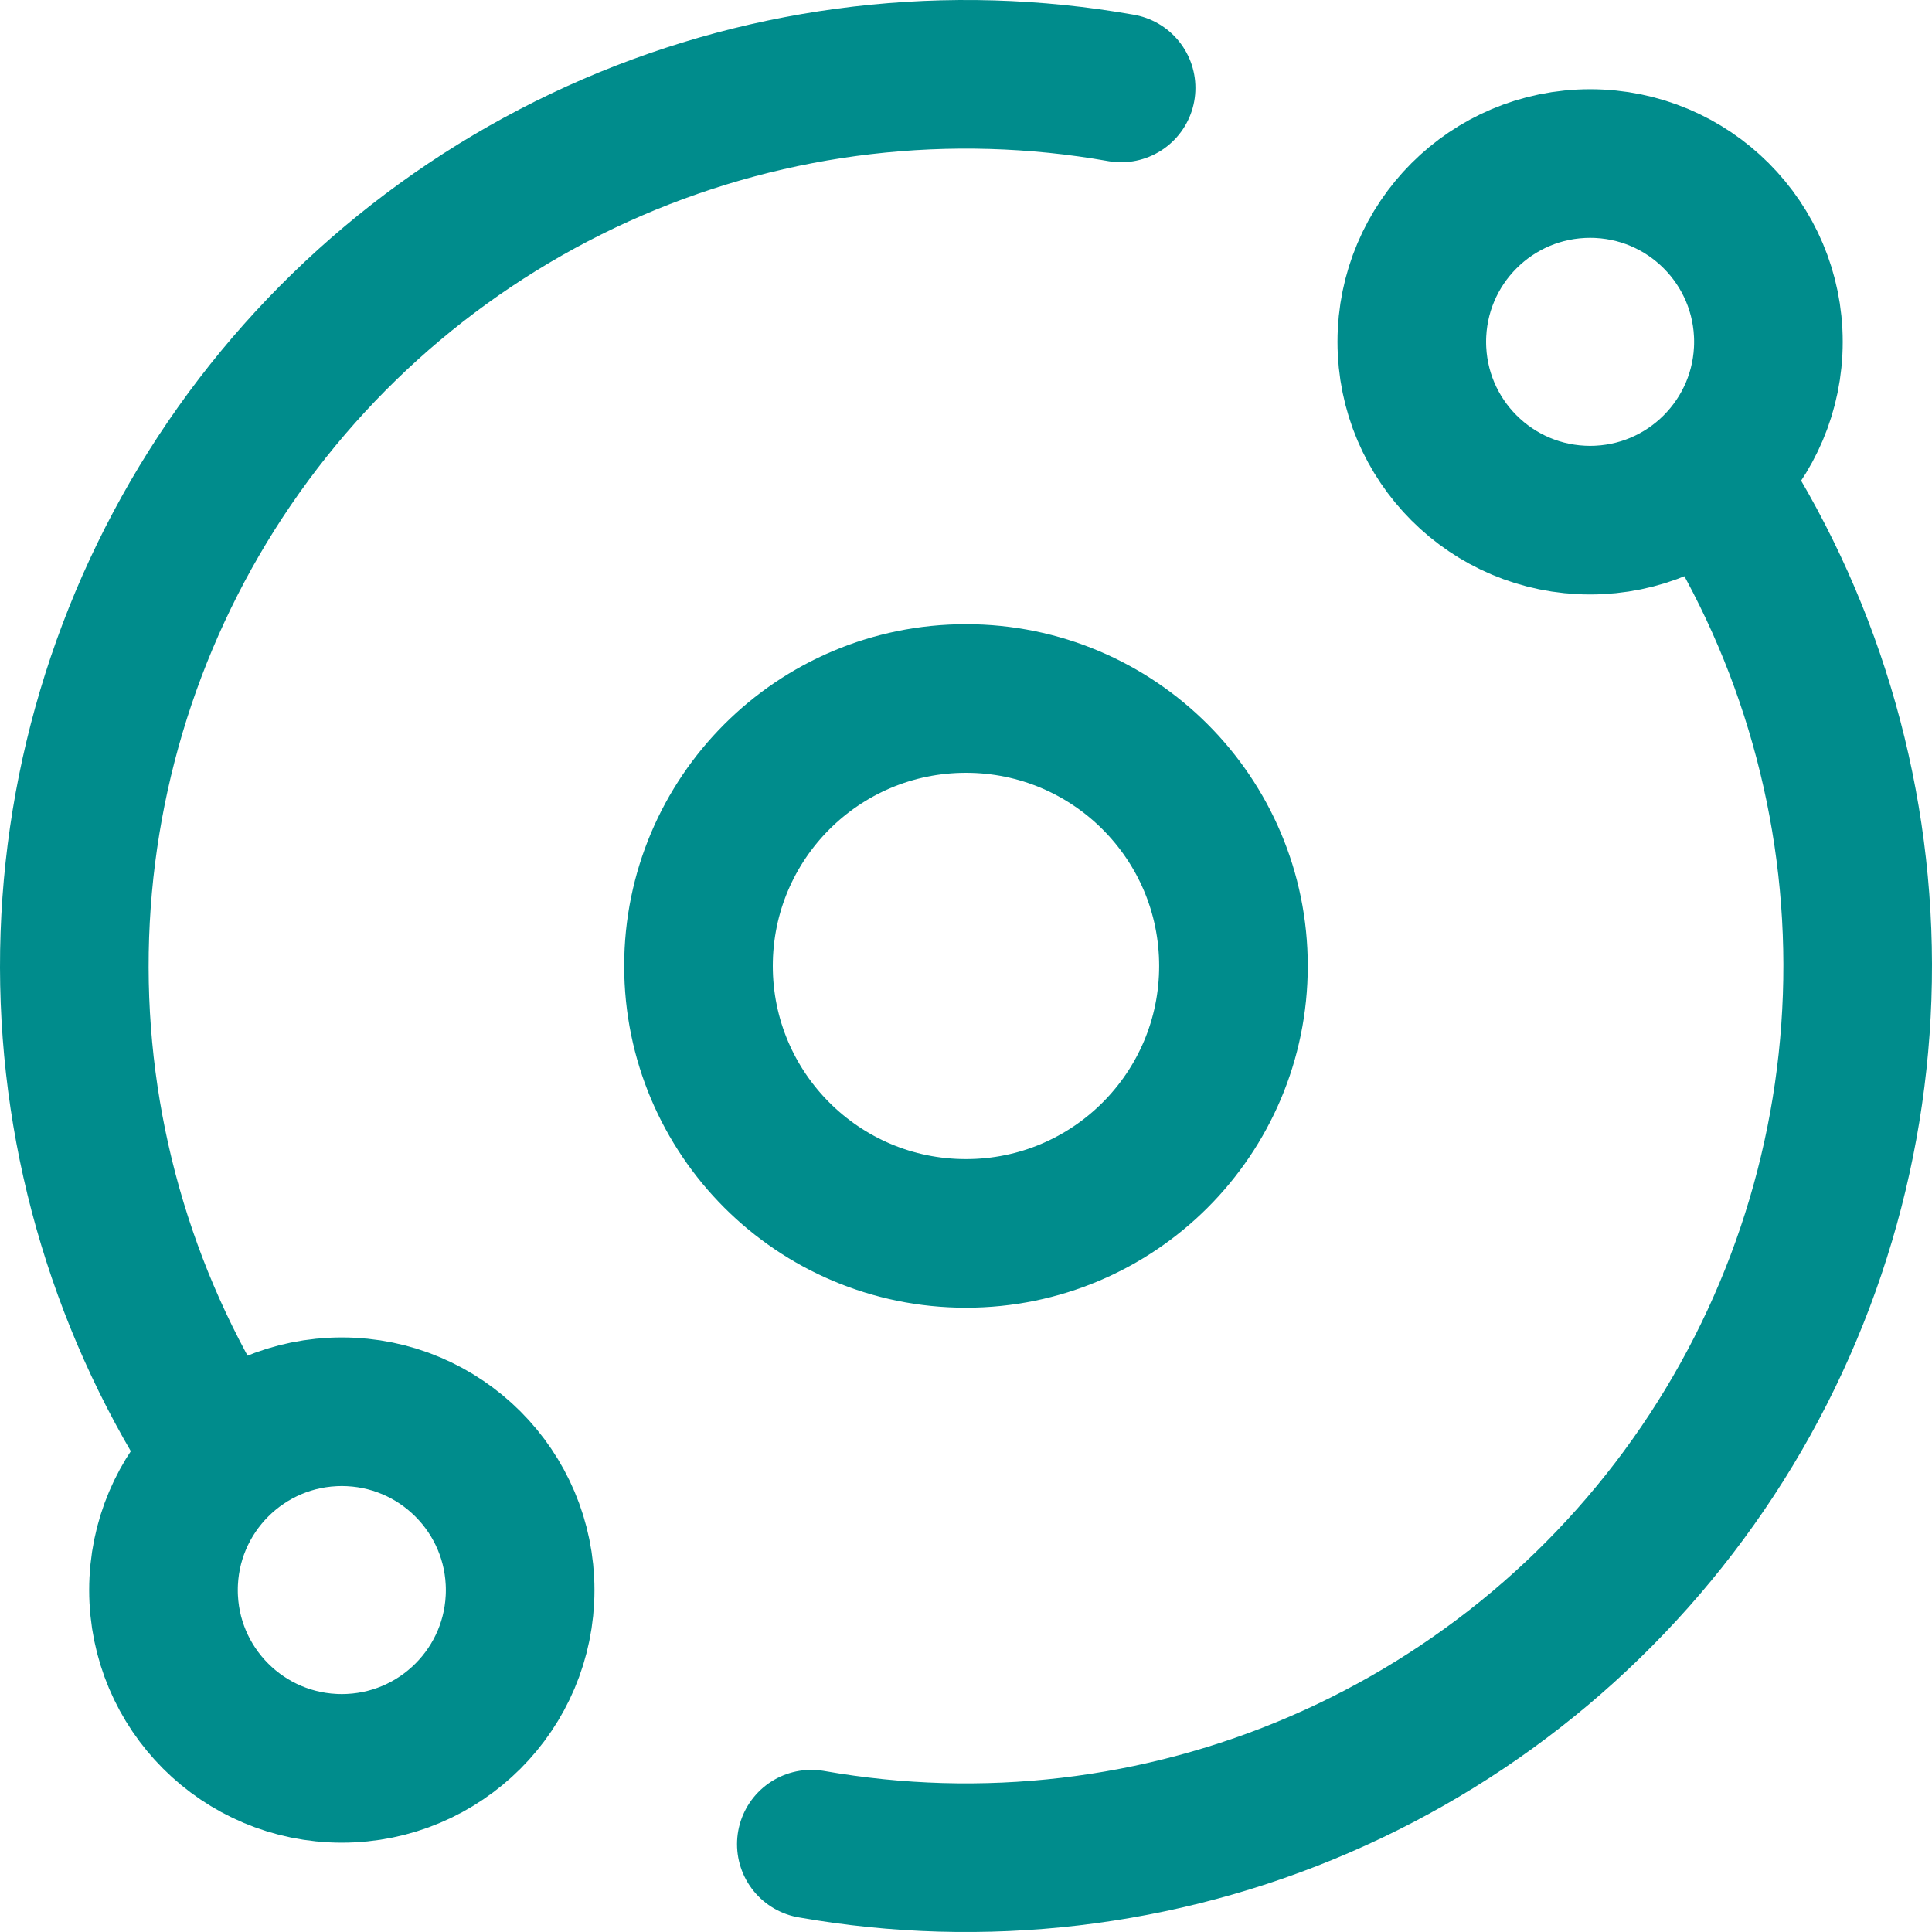
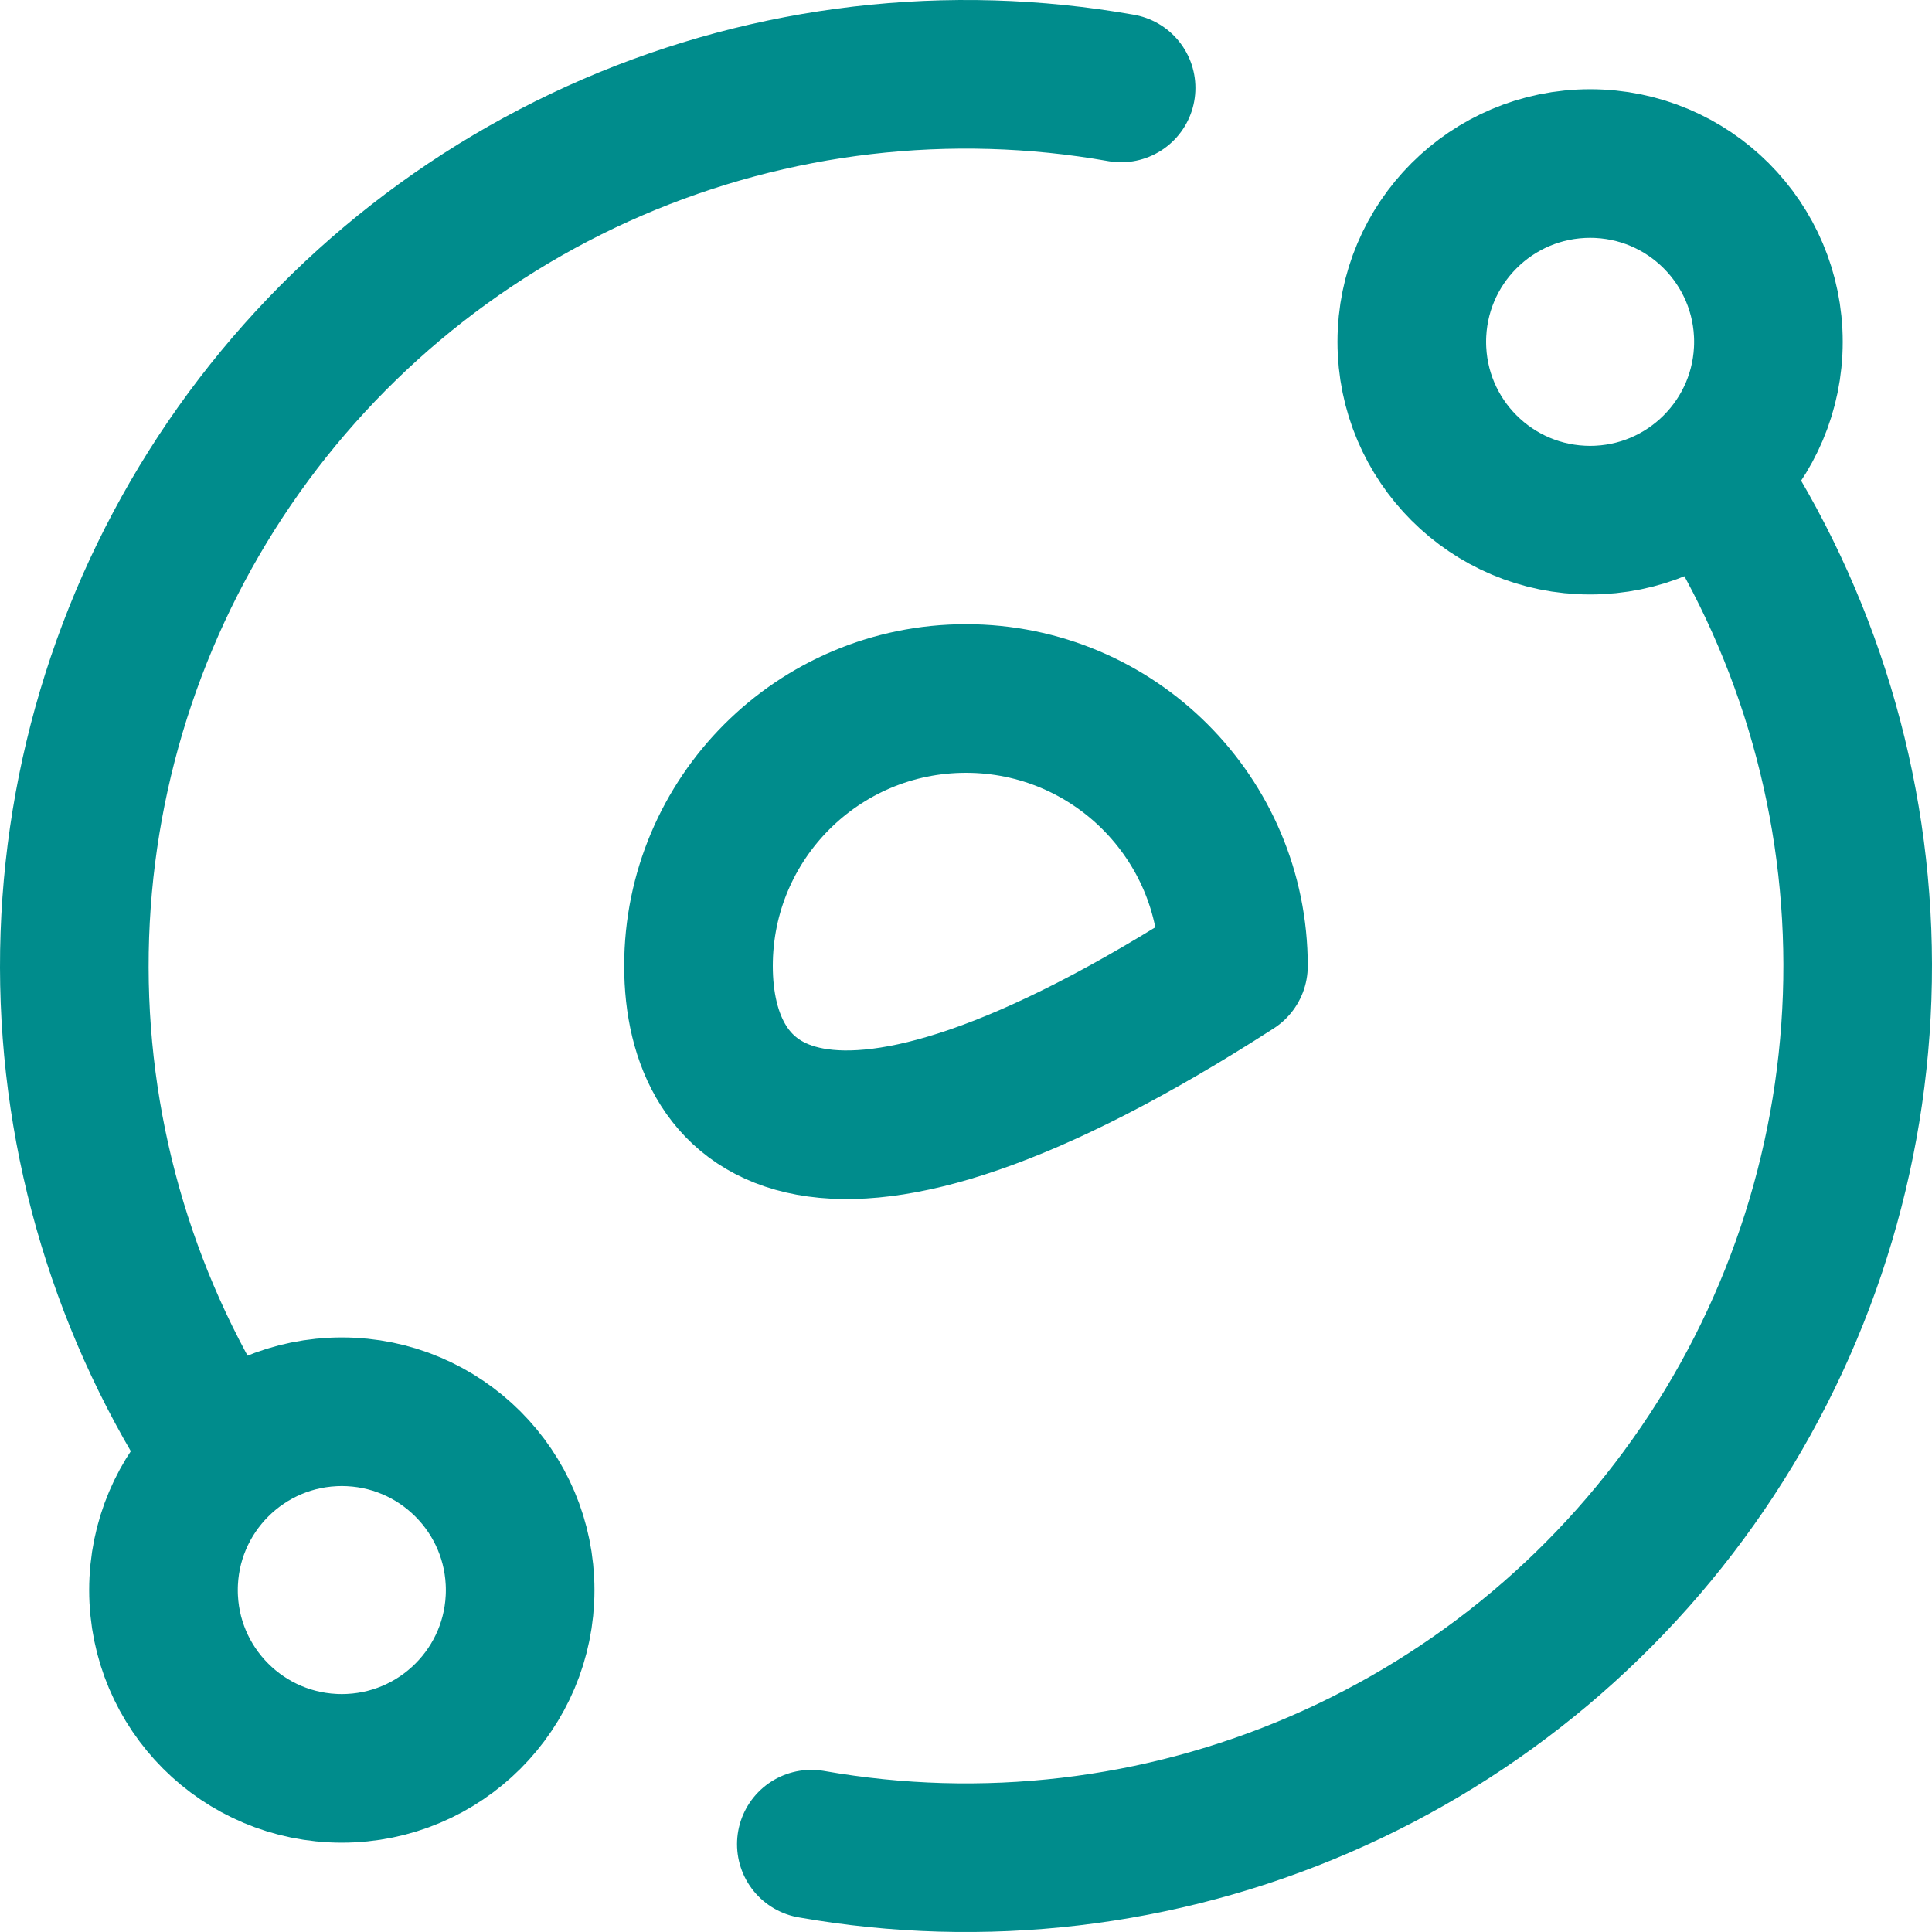
<svg xmlns="http://www.w3.org/2000/svg" width="39" height="39" viewBox="0 0 39 39" fill="none">
-   <path d="M34.512 9.571C36.454 12.506 37.493 15.946 37.5 19.465C37.507 22.984 36.483 26.428 34.553 29.371C32.623 32.313 29.873 34.626 26.643 36.022C23.413 37.419 19.844 37.838 16.378 37.227M4.487 29.427C2.545 26.491 1.506 23.051 1.5 19.531C1.494 16.011 2.519 12.567 4.45 9.624C6.381 6.682 9.133 4.37 12.364 2.974C15.595 1.579 19.165 1.162 22.631 1.775M24.899 19.499C24.899 22.481 22.482 24.898 19.499 24.898C16.517 24.898 14.1 22.481 14.1 19.499C14.1 16.517 16.517 14.1 19.499 14.1C22.482 14.1 24.899 16.517 24.899 19.499ZM35.698 6.9C35.698 8.888 34.087 10.5 32.099 10.5C30.11 10.5 28.499 8.888 28.499 6.9C28.499 4.912 30.11 3.301 32.099 3.301C34.087 3.301 35.698 4.912 35.698 6.9ZM10.5 32.098C10.5 34.086 8.888 35.697 6.9 35.697C4.912 35.697 3.3 34.086 3.3 32.098C3.3 30.11 4.912 28.498 6.9 28.498C8.888 28.498 10.5 30.11 10.5 32.098Z" stroke="#008C8C" stroke-width="3" stroke-linecap="round" stroke-linejoin="round" />
+   <path d="M34.512 9.571C36.454 12.506 37.493 15.946 37.5 19.465C37.507 22.984 36.483 26.428 34.553 29.371C32.623 32.313 29.873 34.626 26.643 36.022C23.413 37.419 19.844 37.838 16.378 37.227M4.487 29.427C2.545 26.491 1.506 23.051 1.5 19.531C1.494 16.011 2.519 12.567 4.45 9.624C6.381 6.682 9.133 4.37 12.364 2.974C15.595 1.579 19.165 1.162 22.631 1.775M24.899 19.499C16.517 24.898 14.1 22.481 14.1 19.499C14.1 16.517 16.517 14.1 19.499 14.1C22.482 14.1 24.899 16.517 24.899 19.499ZM35.698 6.9C35.698 8.888 34.087 10.5 32.099 10.5C30.11 10.5 28.499 8.888 28.499 6.9C28.499 4.912 30.11 3.301 32.099 3.301C34.087 3.301 35.698 4.912 35.698 6.9ZM10.5 32.098C10.5 34.086 8.888 35.697 6.9 35.697C4.912 35.697 3.3 34.086 3.3 32.098C3.3 30.11 4.912 28.498 6.9 28.498C8.888 28.498 10.5 30.11 10.5 32.098Z" stroke="#008C8C" stroke-width="3" stroke-linecap="round" stroke-linejoin="round" />
</svg>